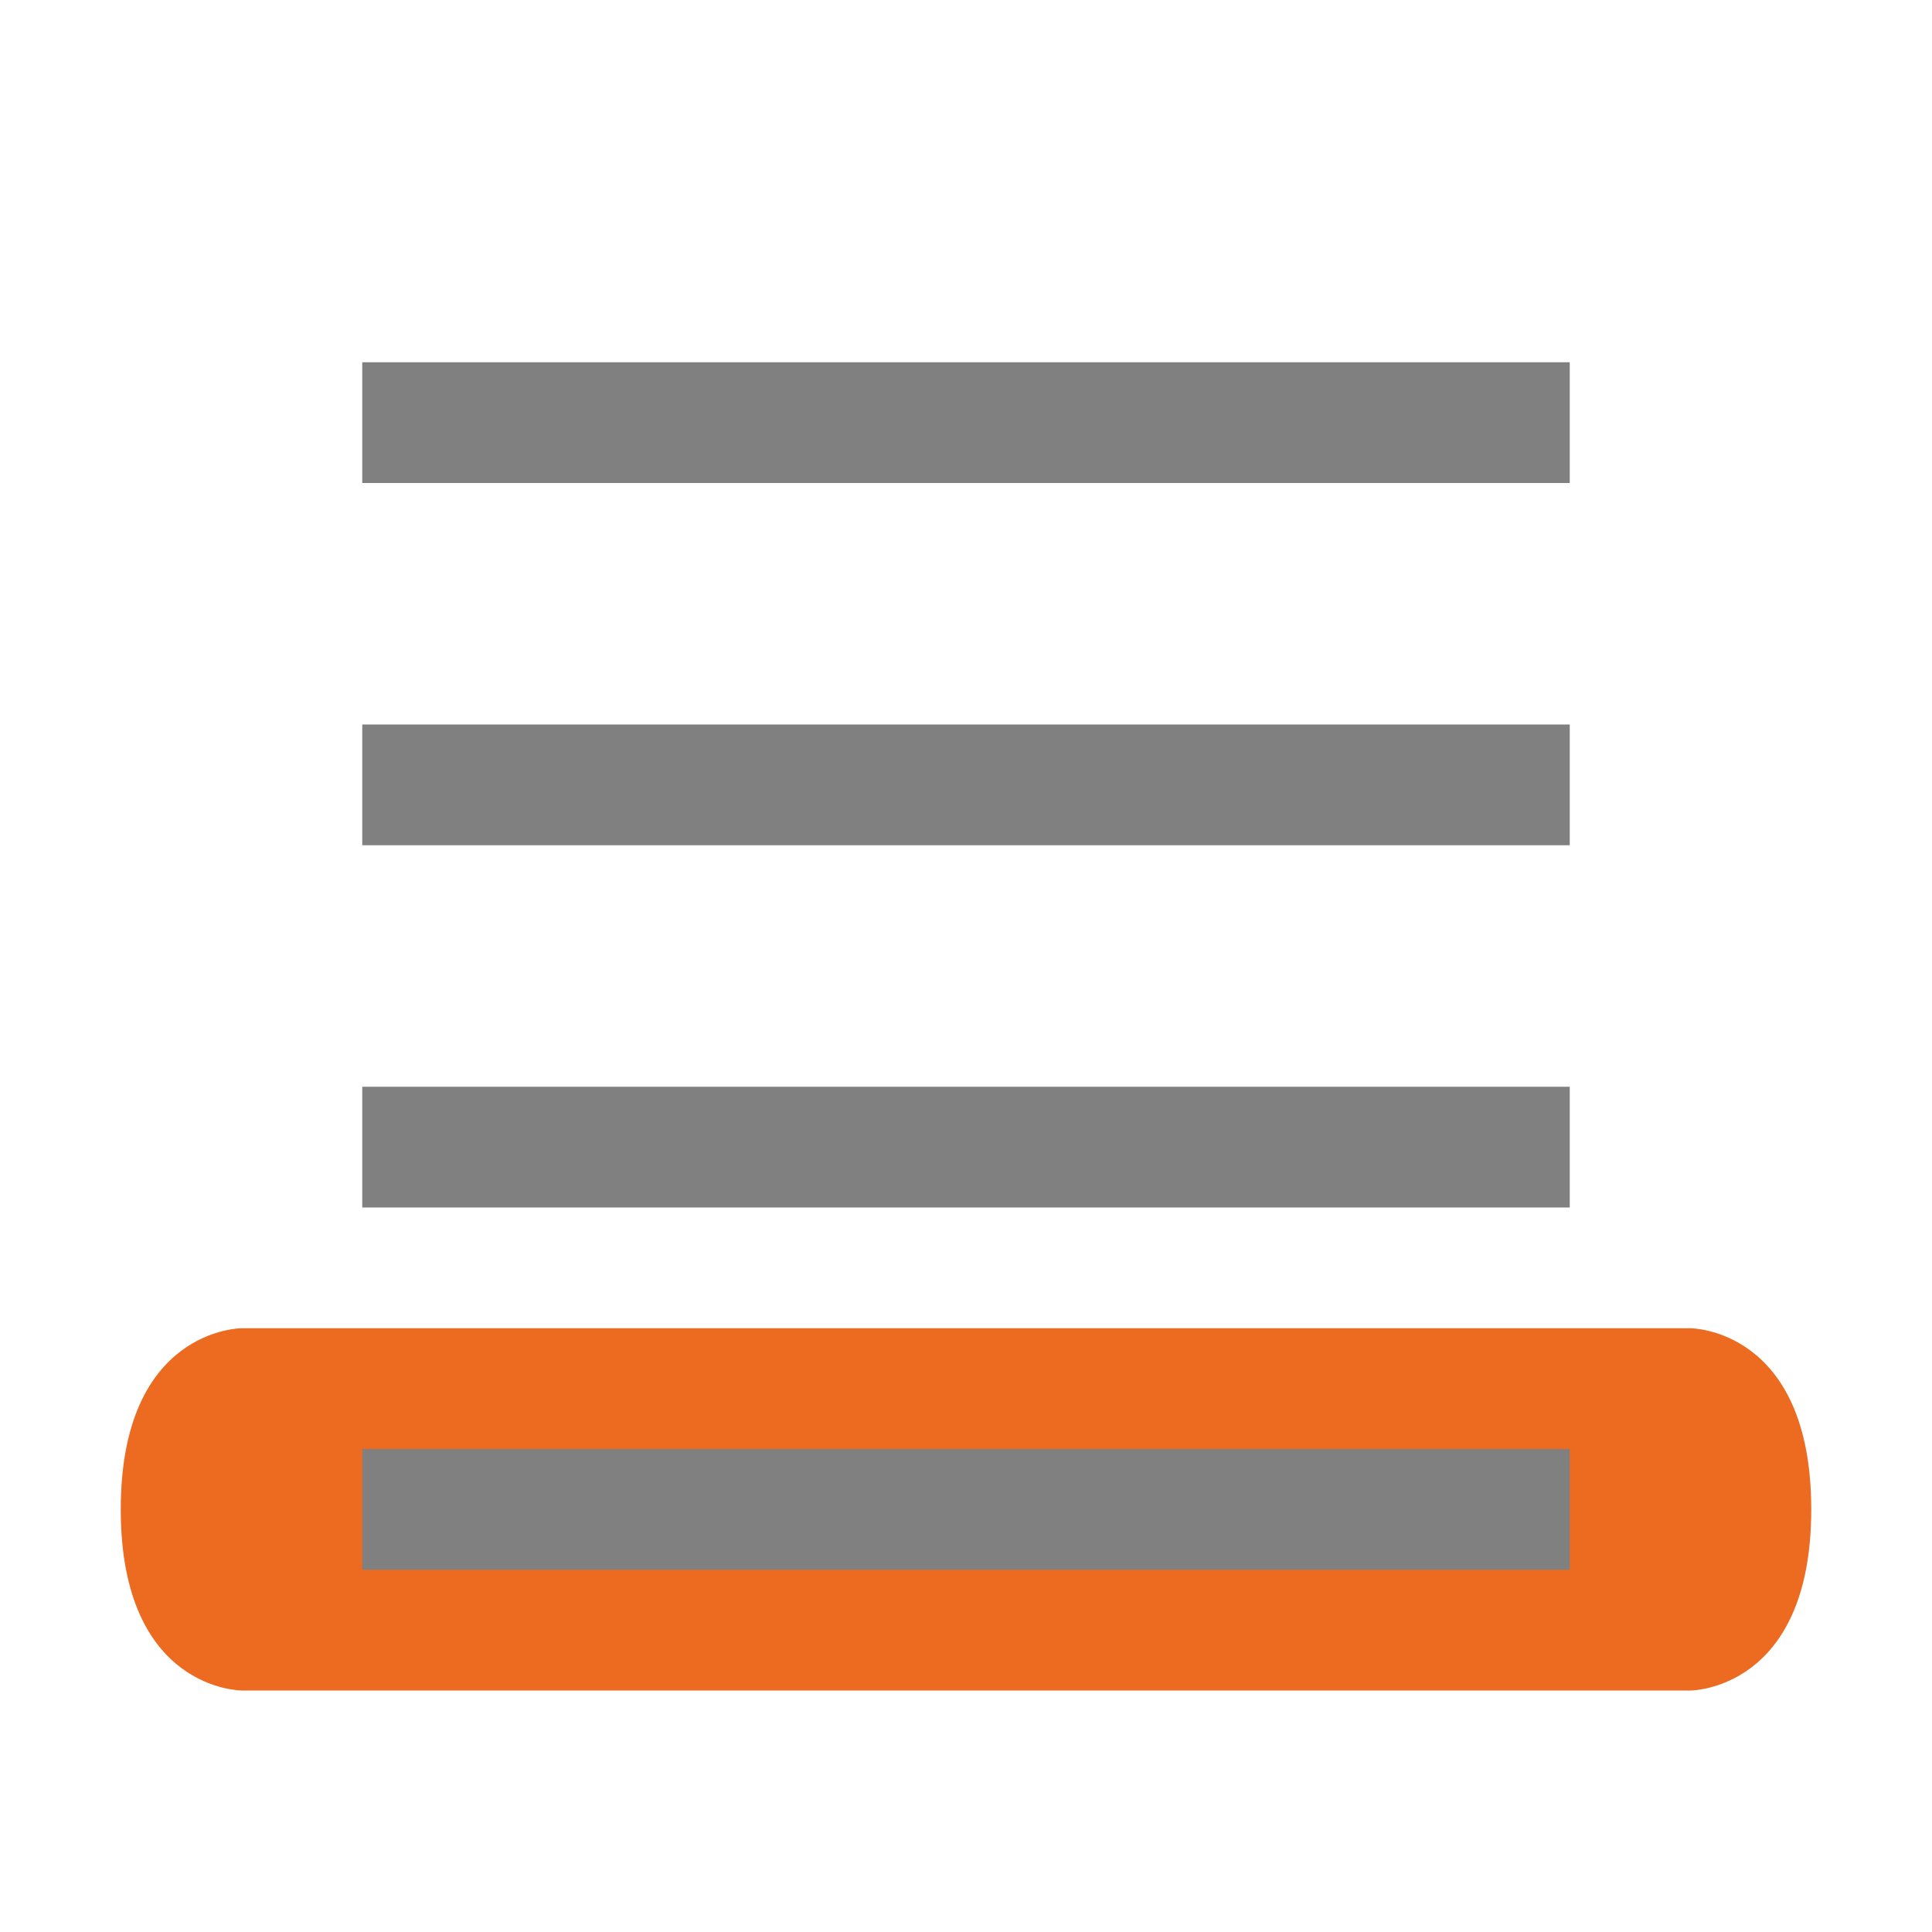
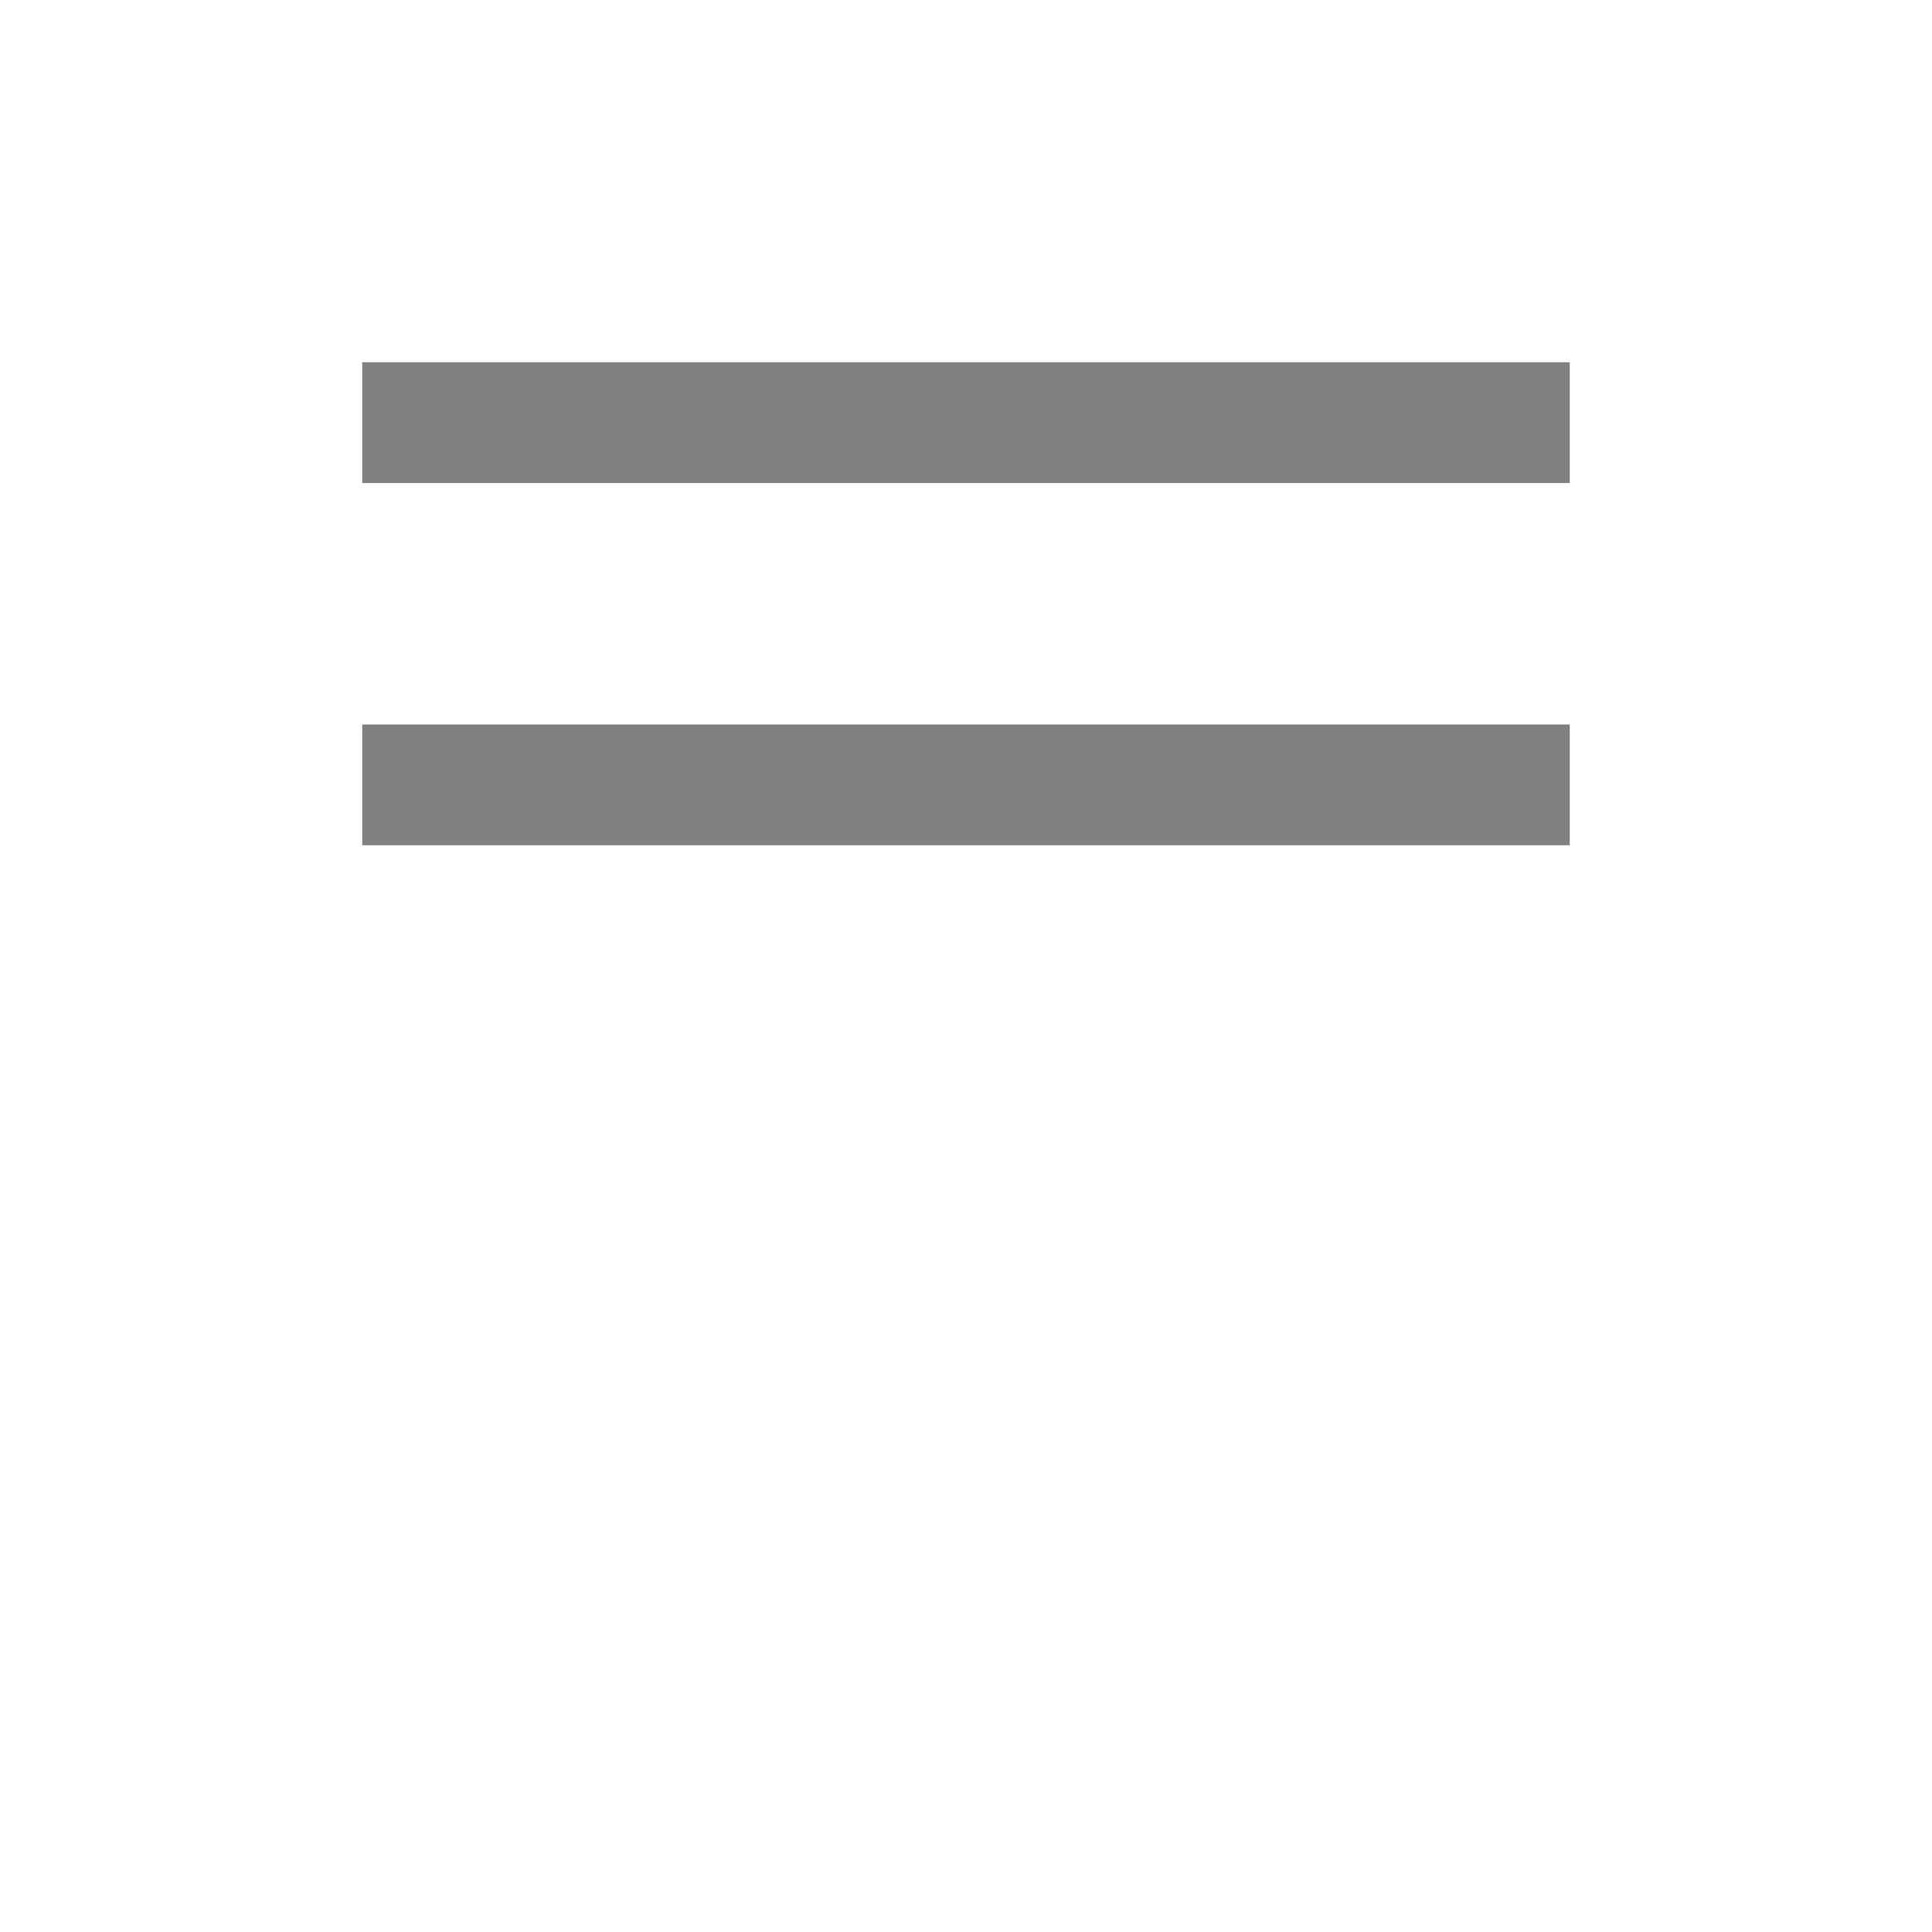
<svg xmlns="http://www.w3.org/2000/svg" xmlns:ns1="http://sodipodi.sourceforge.net/DTD/sodipodi-0.dtd" xmlns:ns2="http://www.inkscape.org/namespaces/inkscape" viewBox="0 0 16 16" width="16px" height="16px" version="1.1" id="svg12" ns1:docname="vertic_bottom.svg" ns2:version="1.2 (dc2aedaf03, 2022-05-15)">
  <defs id="defs16" />
  <ns1:namedview id="namedview14" pagecolor="#ffffff" bordercolor="#000000" borderopacity="0.25" ns2:showpageshadow="2" ns2:pageopacity="0.0" ns2:pagecheckerboard="0" ns2:deskcolor="#d1d1d1" showgrid="true" ns2:zoom="41.7193" ns2:cx="12.356391" ns2:cy="8.5092511" ns2:window-width="1920" ns2:window-height="1129" ns2:window-x="1912" ns2:window-y="-8" ns2:window-maximized="1" ns2:current-layer="svg12">
    <ns2:grid type="xygrid" id="grid299" />
  </ns1:namedview>
-   <path fill="#ed6b21" d="M 2,11 C 2,11 1,11 1,12.5 1,14 2,14 2,14 h 12 c 0,0 1,0 1,-1.5 C 15,11 14,11 14,11 Z" id="path2" style="stroke-width:1.225" />
  <path fill="#808080" d="M 3,3 H 13 V 4 H 3 Z" id="path4" />
  <path fill="#808080" d="M 3,6 H 13 V 7 H 3 Z" id="path301" />
-   <path fill="#808080" d="m 3,9 h 10 v 1 H 3 Z" id="path303" />
-   <path fill="#808080" d="m 3,12 h 10 v 1 H 3 Z" id="path305" />
</svg>